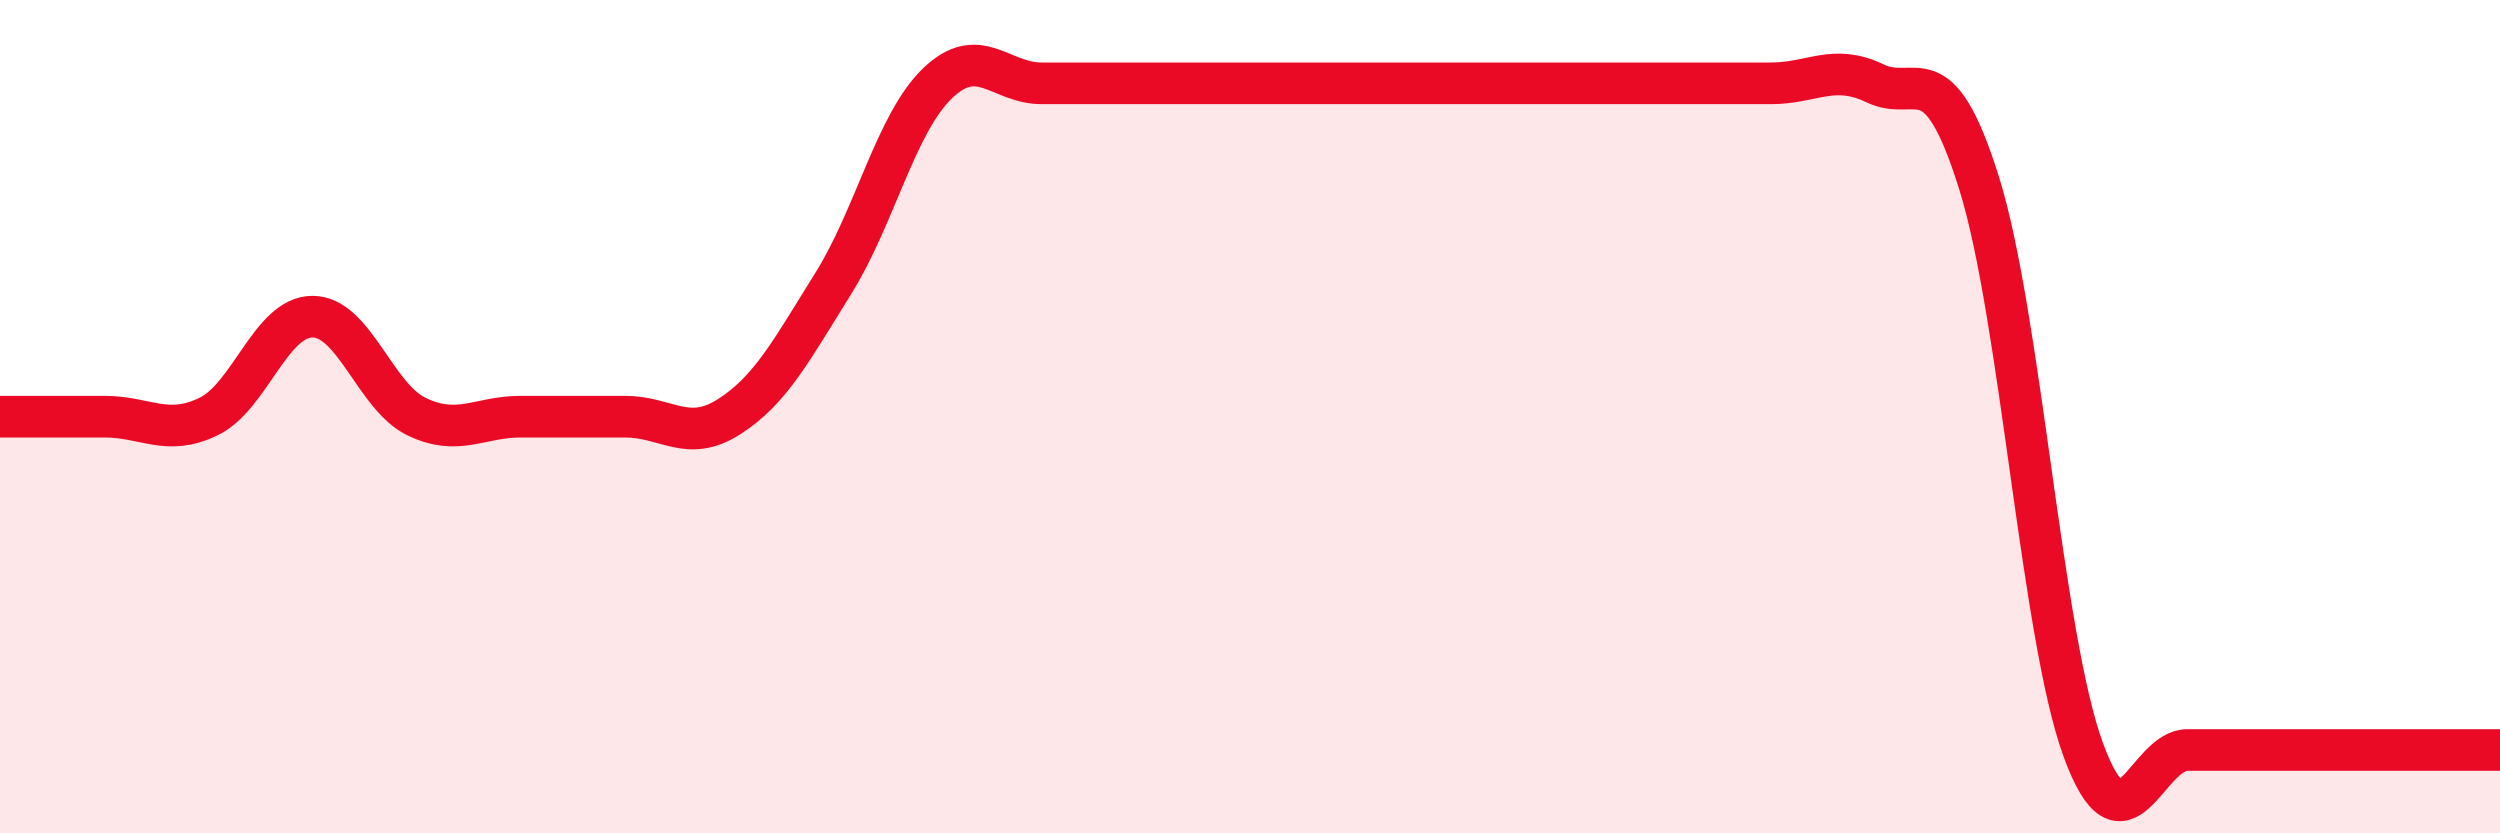
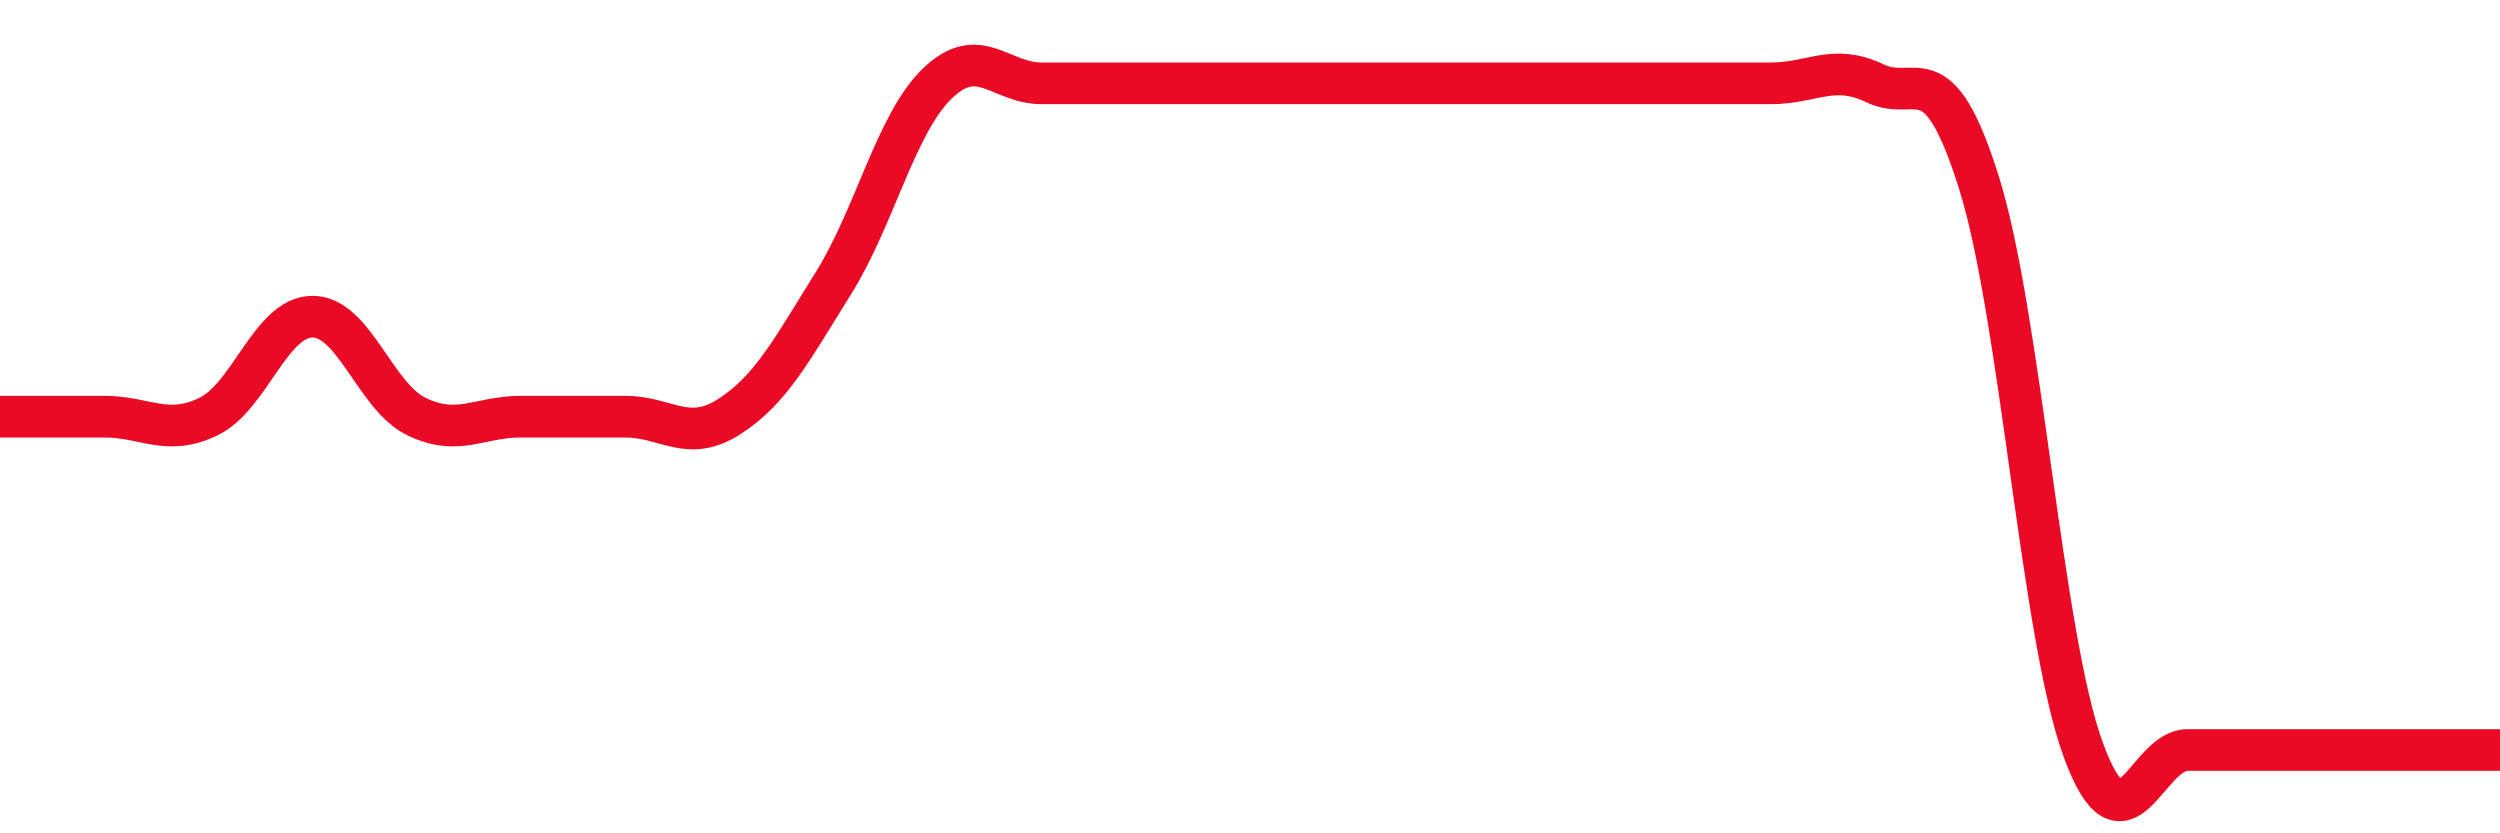
<svg xmlns="http://www.w3.org/2000/svg" width="60" height="20" viewBox="0 0 60 20">
-   <path d="M 0,10 C 0.5,10 1.5,10 2.5,10 C 3.5,10 4,10.48 5,10 C 6,9.52 6.5,7.6 7.5,7.6 C 8.5,7.6 9,9.52 10,10 C 11,10.48 11.5,10 12.5,10 C 13.5,10 14,10 15,10 C 16,10 16.5,10.64 17.5,10 C 18.5,9.36 19,8.4 20,6.8 C 21,5.2 21.5,2.96 22.5,2 C 23.5,1.04 24,2 25,2 C 26,2 26.5,2 27.5,2 C 28.5,2 29,2 30,2 C 31,2 31.5,2 32.5,2 C 33.5,2 34,2 35,2 C 36,2 36.5,2 37.5,2 C 38.5,2 39,2 40,2 C 41,2 41.5,2 42.5,2 C 43.5,2 44,1.52 45,2 C 46,2.48 46.5,1.2 47.5,4.4 C 48.5,7.6 49,15.28 50,18 C 51,20.72 51.5,18 52.5,18 C 53.5,18 53.5,18 55,18 C 56.5,18 59,18 60,18L60 20L0 20Z" fill="#EB0A25" opacity="0.1" stroke-linecap="round" stroke-linejoin="round" />
  <path d="M 0,10 C 0.5,10 1.5,10 2.5,10 C 3.5,10 4,10.48 5,10 C 6,9.52 6.5,7.6 7.5,7.6 C 8.5,7.6 9,9.52 10,10 C 11,10.48 11.5,10 12.5,10 C 13.5,10 14,10 15,10 C 16,10 16.5,10.64 17.5,10 C 18.5,9.36 19,8.4 20,6.8 C 21,5.2 21.5,2.96 22.5,2 C 23.5,1.04 24,2 25,2 C 26,2 26.5,2 27.5,2 C 28.5,2 29,2 30,2 C 31,2 31.5,2 32.5,2 C 33.5,2 34,2 35,2 C 36,2 36.5,2 37.5,2 C 38.5,2 39,2 40,2 C 41,2 41.5,2 42.5,2 C 43.5,2 44,1.52 45,2 C 46,2.48 46.5,1.2 47.5,4.4 C 48.5,7.6 49,15.28 50,18 C 51,20.72 51.5,18 52.5,18 C 53.5,18 53.5,18 55,18 C 56.5,18 59,18 60,18" stroke="#EB0A25" stroke-width="1" fill="none" stroke-linecap="round" stroke-linejoin="round" />
</svg>